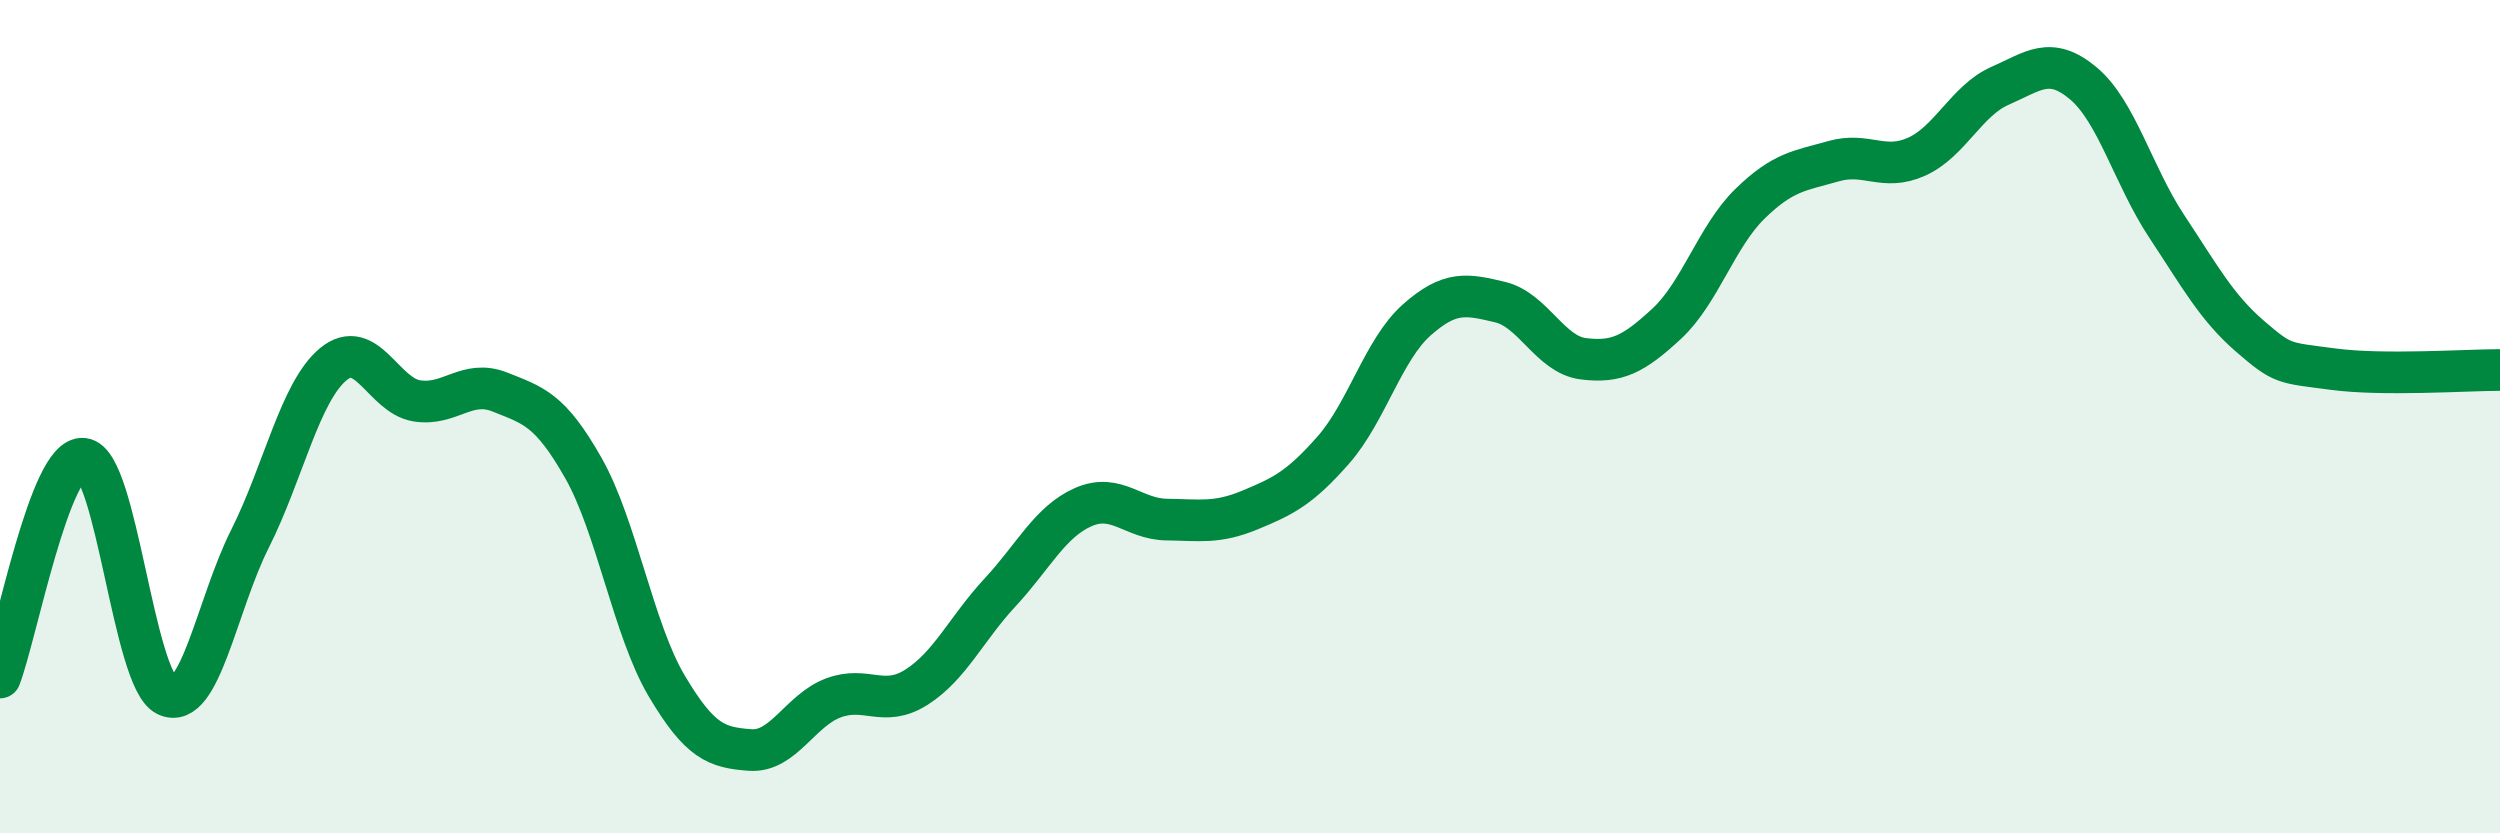
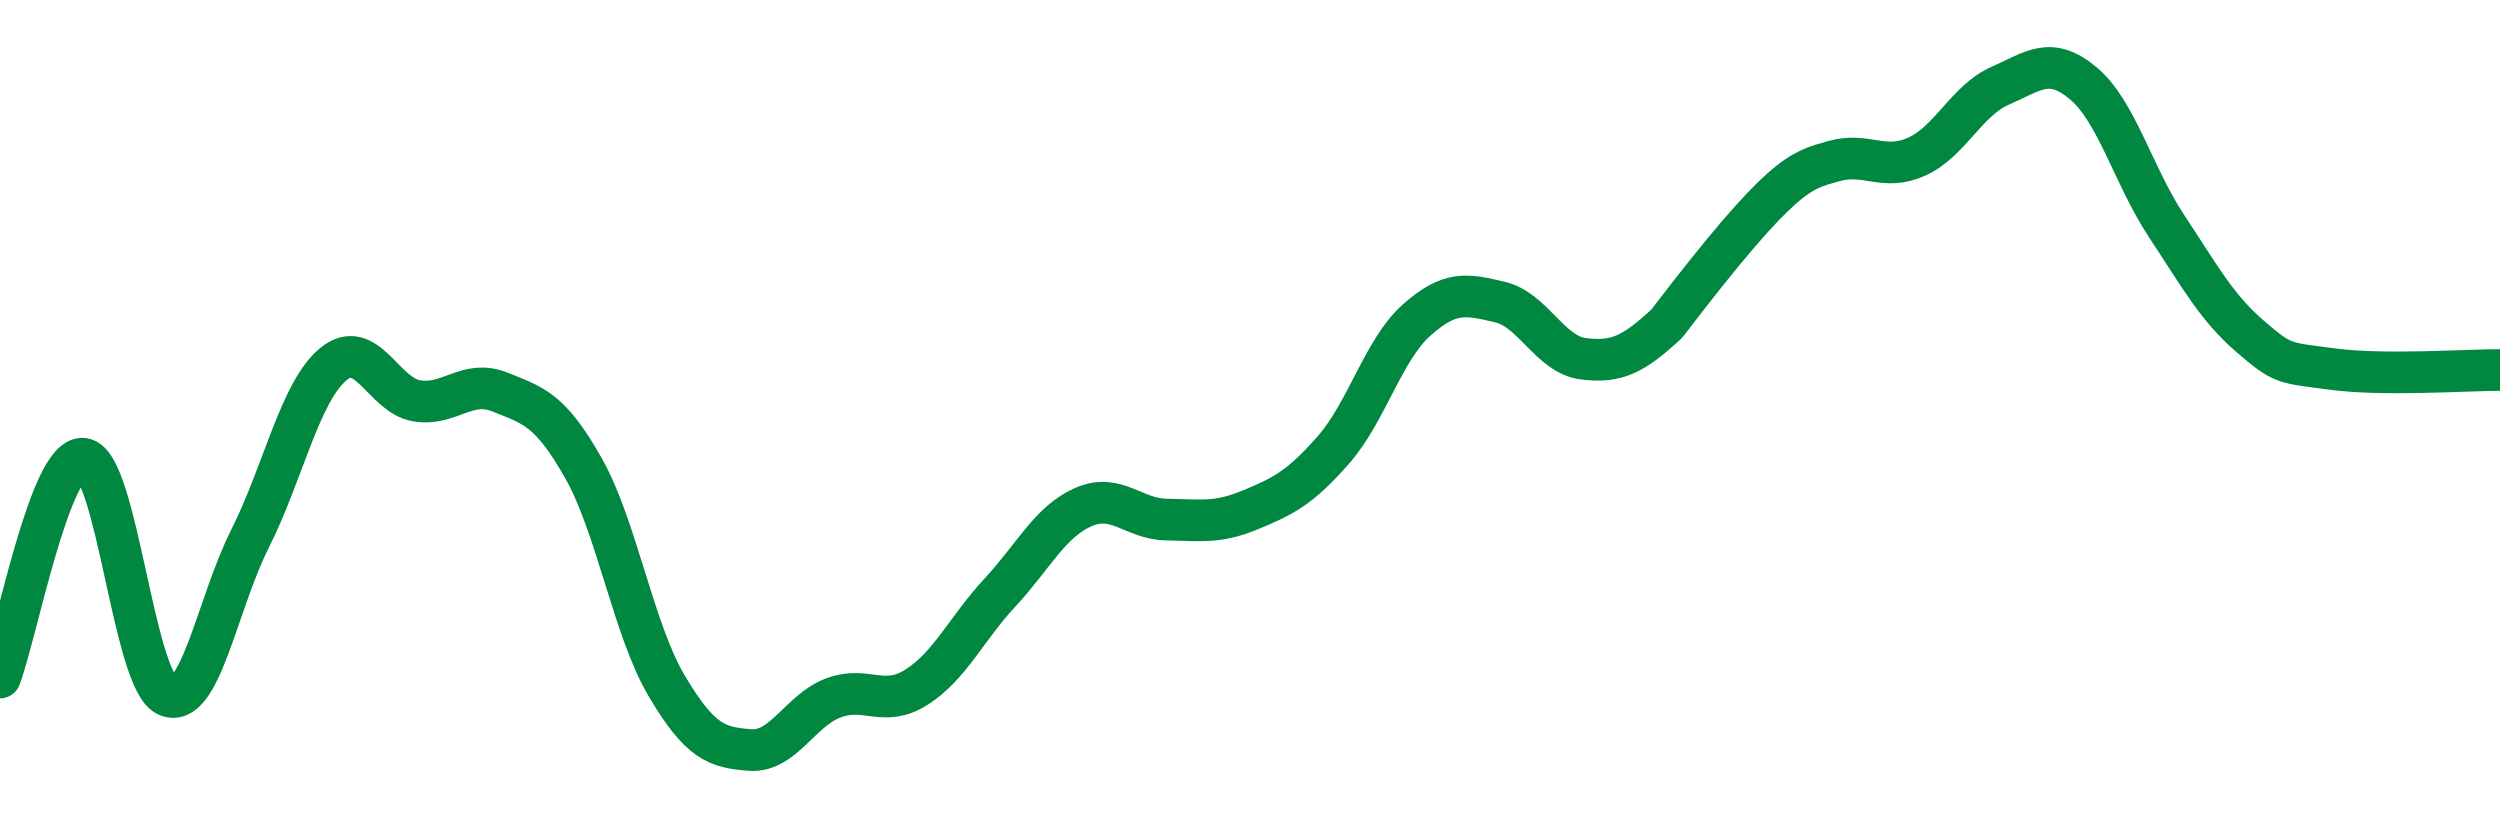
<svg xmlns="http://www.w3.org/2000/svg" width="60" height="20" viewBox="0 0 60 20">
-   <path d="M 0,16.26 C 0.4,15.21 1.2,10.92 2,11.01 C 2.8,11.1 3.2,16.31 4,16.69 C 4.8,17.07 5.2,14.52 6,12.93 C 6.8,11.34 7.2,9.4 8,8.74 C 8.8,8.08 9.2,9.49 10,9.62 C 10.8,9.75 11.2,9.09 12,9.41 C 12.8,9.73 13.2,9.82 14,11.23 C 14.8,12.64 15.2,15.11 16,16.46 C 16.8,17.81 17.2,17.94 18,18 C 18.8,18.06 19.2,17.05 20,16.75 C 20.8,16.45 21.2,17 22,16.49 C 22.8,15.98 23.2,15.08 24,14.22 C 24.8,13.36 25.2,12.52 26,12.17 C 26.8,11.82 27.2,12.46 28,12.47 C 28.8,12.48 29.2,12.57 30,12.24 C 30.8,11.91 31.2,11.71 32,10.8 C 32.8,9.89 33.2,8.39 34,7.68 C 34.8,6.97 35.2,7.06 36,7.25 C 36.8,7.44 37.2,8.51 38,8.61 C 38.8,8.71 39.2,8.51 40,7.77 C 40.8,7.03 41.2,5.67 42,4.89 C 42.8,4.11 43.2,4.1 44,3.87 C 44.8,3.64 45.2,4.12 46,3.76 C 46.8,3.4 47.2,2.41 48,2.06 C 48.8,1.71 49.2,1.33 50,2 C 50.8,2.67 51.2,4.22 52,5.43 C 52.8,6.64 53.2,7.38 54,8.07 C 54.8,8.76 54.8,8.7 56,8.86 C 57.2,9.02 59.2,8.88 60,8.88L60 20L0 20Z" fill="#008740" opacity="0.1" stroke-linecap="round" stroke-linejoin="round" />
-   <path d="M 0,16.26 C 0.4,15.21 1.2,10.92 2,11.01 C 2.8,11.1 3.2,16.31 4,16.69 C 4.8,17.07 5.2,14.52 6,12.93 C 6.8,11.34 7.2,9.4 8,8.74 C 8.8,8.08 9.2,9.49 10,9.62 C 10.8,9.75 11.2,9.09 12,9.41 C 12.8,9.73 13.2,9.82 14,11.23 C 14.8,12.64 15.2,15.11 16,16.46 C 16.8,17.81 17.2,17.94 18,18 C 18.8,18.06 19.2,17.05 20,16.75 C 20.8,16.45 21.2,17 22,16.49 C 22.8,15.98 23.2,15.08 24,14.22 C 24.8,13.36 25.2,12.52 26,12.17 C 26.8,11.82 27.2,12.46 28,12.47 C 28.8,12.48 29.2,12.57 30,12.24 C 30.8,11.91 31.2,11.71 32,10.8 C 32.8,9.89 33.2,8.39 34,7.68 C 34.8,6.97 35.2,7.06 36,7.25 C 36.8,7.44 37.2,8.51 38,8.61 C 38.8,8.71 39.2,8.51 40,7.77 C 40.8,7.03 41.2,5.67 42,4.89 C 42.8,4.11 43.2,4.1 44,3.87 C 44.8,3.64 45.2,4.12 46,3.76 C 46.8,3.4 47.2,2.41 48,2.06 C 48.8,1.71 49.2,1.33 50,2 C 50.8,2.67 51.2,4.22 52,5.43 C 52.8,6.64 53.2,7.38 54,8.07 C 54.8,8.76 54.8,8.7 56,8.86 C 57.2,9.02 59.2,8.88 60,8.88" stroke="#008740" stroke-width="1" fill="none" stroke-linecap="round" stroke-linejoin="round" />
+   <path d="M 0,16.26 C 0.4,15.21 1.2,10.92 2,11.01 C 2.8,11.1 3.2,16.31 4,16.69 C 4.8,17.07 5.2,14.52 6,12.93 C 6.8,11.34 7.2,9.4 8,8.74 C 8.8,8.08 9.2,9.49 10,9.62 C 10.8,9.75 11.2,9.09 12,9.41 C 12.8,9.73 13.2,9.82 14,11.23 C 14.8,12.64 15.2,15.11 16,16.46 C 16.8,17.81 17.2,17.94 18,18 C 18.8,18.06 19.2,17.05 20,16.75 C 20.8,16.45 21.2,17 22,16.49 C 22.8,15.98 23.2,15.08 24,14.22 C 24.8,13.36 25.2,12.52 26,12.17 C 26.8,11.82 27.2,12.46 28,12.47 C 28.8,12.48 29.2,12.57 30,12.24 C 30.8,11.91 31.2,11.71 32,10.8 C 32.8,9.89 33.2,8.39 34,7.68 C 34.8,6.97 35.2,7.06 36,7.25 C 36.8,7.44 37.2,8.51 38,8.61 C 38.8,8.71 39.2,8.51 40,7.77 C 42.8,4.11 43.2,4.1 44,3.87 C 44.8,3.64 45.2,4.12 46,3.76 C 46.8,3.4 47.2,2.41 48,2.06 C 48.8,1.71 49.2,1.33 50,2 C 50.8,2.67 51.2,4.22 52,5.43 C 52.8,6.64 53.2,7.38 54,8.07 C 54.8,8.76 54.8,8.7 56,8.86 C 57.2,9.02 59.2,8.88 60,8.88" stroke="#008740" stroke-width="1" fill="none" stroke-linecap="round" stroke-linejoin="round" />
</svg>